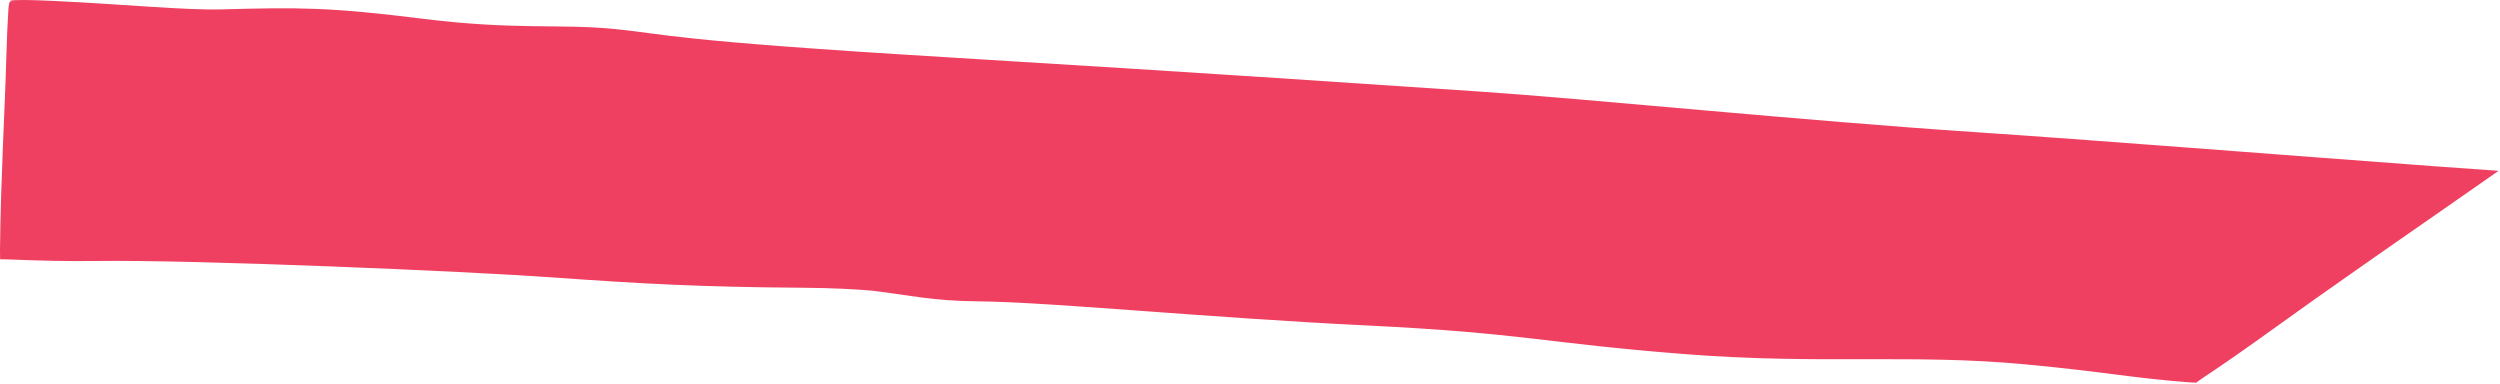
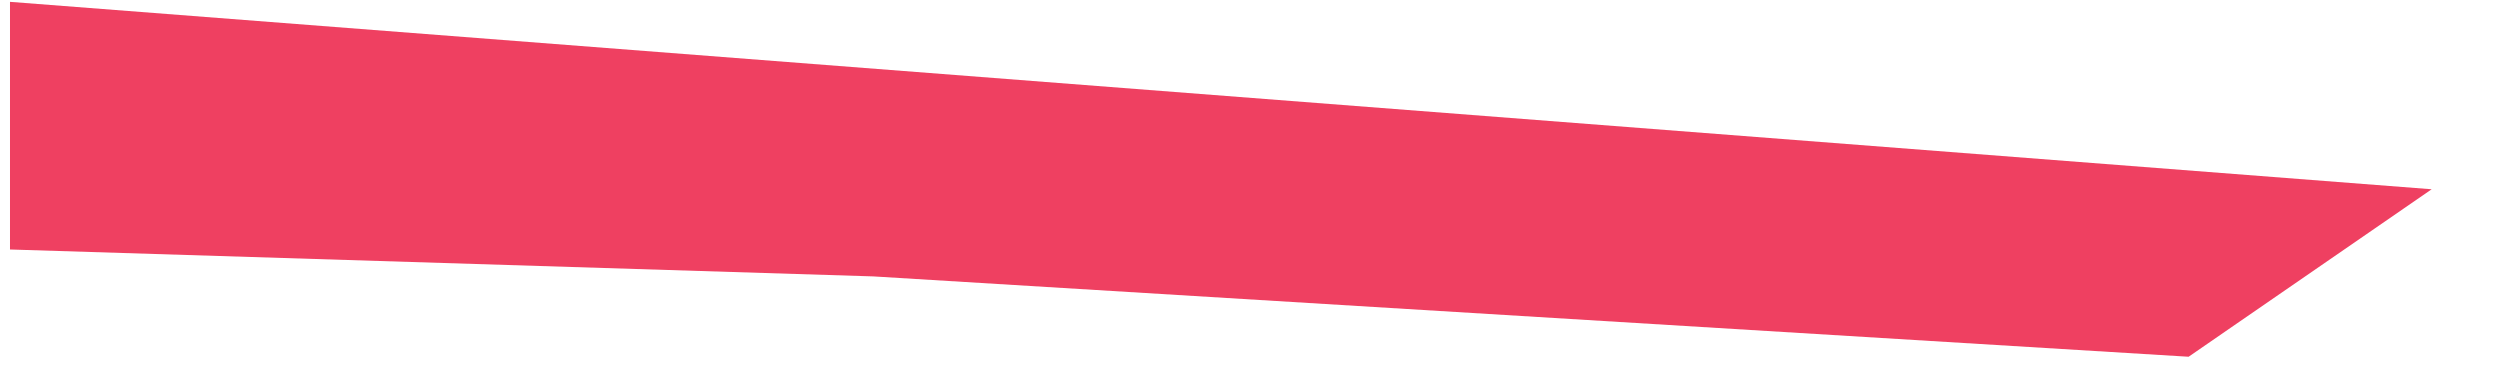
<svg xmlns="http://www.w3.org/2000/svg" width="1321" height="203" viewBox="0 0 1321 203" fill="none">
  <path d="M5.279 0.974L1284.9 100.006L1156.46 188.502L461.453 146.052L5.279 131.83L5.279 0.974Z" fill="#EF4061" />
-   <path d="M1070.23 192.531C1010.36 186.881 962.598 192.773 889.554 187.066C816.511 181.36 805.844 176.036 722.041 171.968C638.242 167.901 554.653 159.6 517.251 159.235C491.531 158.985 481.805 156.057 460.991 153.619L461.217 153.629C451.738 152.805 439.976 152.149 423.407 152.035C370.351 151.668 338.242 149.911 291.934 146.582C245.623 143.254 103.219 137.205 51.346 137.903C36.284 138.106 20.624 137.756 5.115 137.107L0.057 137.005L0 131.83C0.404 93.897 2.623 56.806 3.298 31.579C3.595 20.507 4.001 11.793 4.423 5.112C4.602 2.282 4.977 0.975 5.347 0.974C5.347 0.974 5.347 0.974 5.347 0.974C5.808 0.975 6.261 3.002 6.319 6.639C6.601 24.295 7.346 50.682 9.016 81.855C10.181 103.595 10.428 118.092 10.366 131.83L5.438 126.747C28.415 127.568 49.24 129.191 98.379 129.721C176.877 130.568 224.11 128.84 316.35 133.785C378.689 137.127 408.704 134.561 461.788 135.314L462.108 135.328C487.547 136.449 518.268 138.49 560.35 142.654C690.165 155.496 704.411 147.298 834.147 154.016C941.166 159.558 1071.07 170.723 1157.17 176.911L1149.87 178.939C1165.07 168.705 1178.58 159.51 1189.83 151.67C1215.99 133.441 1245.76 112.596 1278.08 90.104L1283.97 111.995C1226.79 107.841 1163.22 103.003 1097.66 97.219C987.067 87.462 850.201 79.894 728.19 68.314C606.181 56.734 433.661 40.682 354.001 32.708C274.346 24.734 254.928 22.823 178.036 17.978C133.837 15.193 73.064 9.89 21.87 3.592C-3.894 0.421 2.091 -0.753 28.174 0.482C66.317 2.288 97.497 5.467 117.262 4.95C156.757 3.916 173.53 3.645 222.809 9.84C272.086 16.034 295.808 12.46 324.592 15.31C353.378 18.161 352.658 21.296 499.452 30.198C646.248 39.101 726.666 44.697 782.23 48.407C837.795 52.117 953.509 63.842 1044.07 69.851C1103.56 73.798 1203.33 81.69 1285.84 87.806L1320.25 90.266L1291.84 110.082C1256.35 134.708 1224.82 156.749 1204.13 171.685C1186.85 184.157 1174.35 192.823 1164.11 199.602L1160.43 202.197L1155.64 201.957C1125.15 199.531 1112.94 196.562 1070.23 192.531Z" fill="#EF4061" />
</svg>